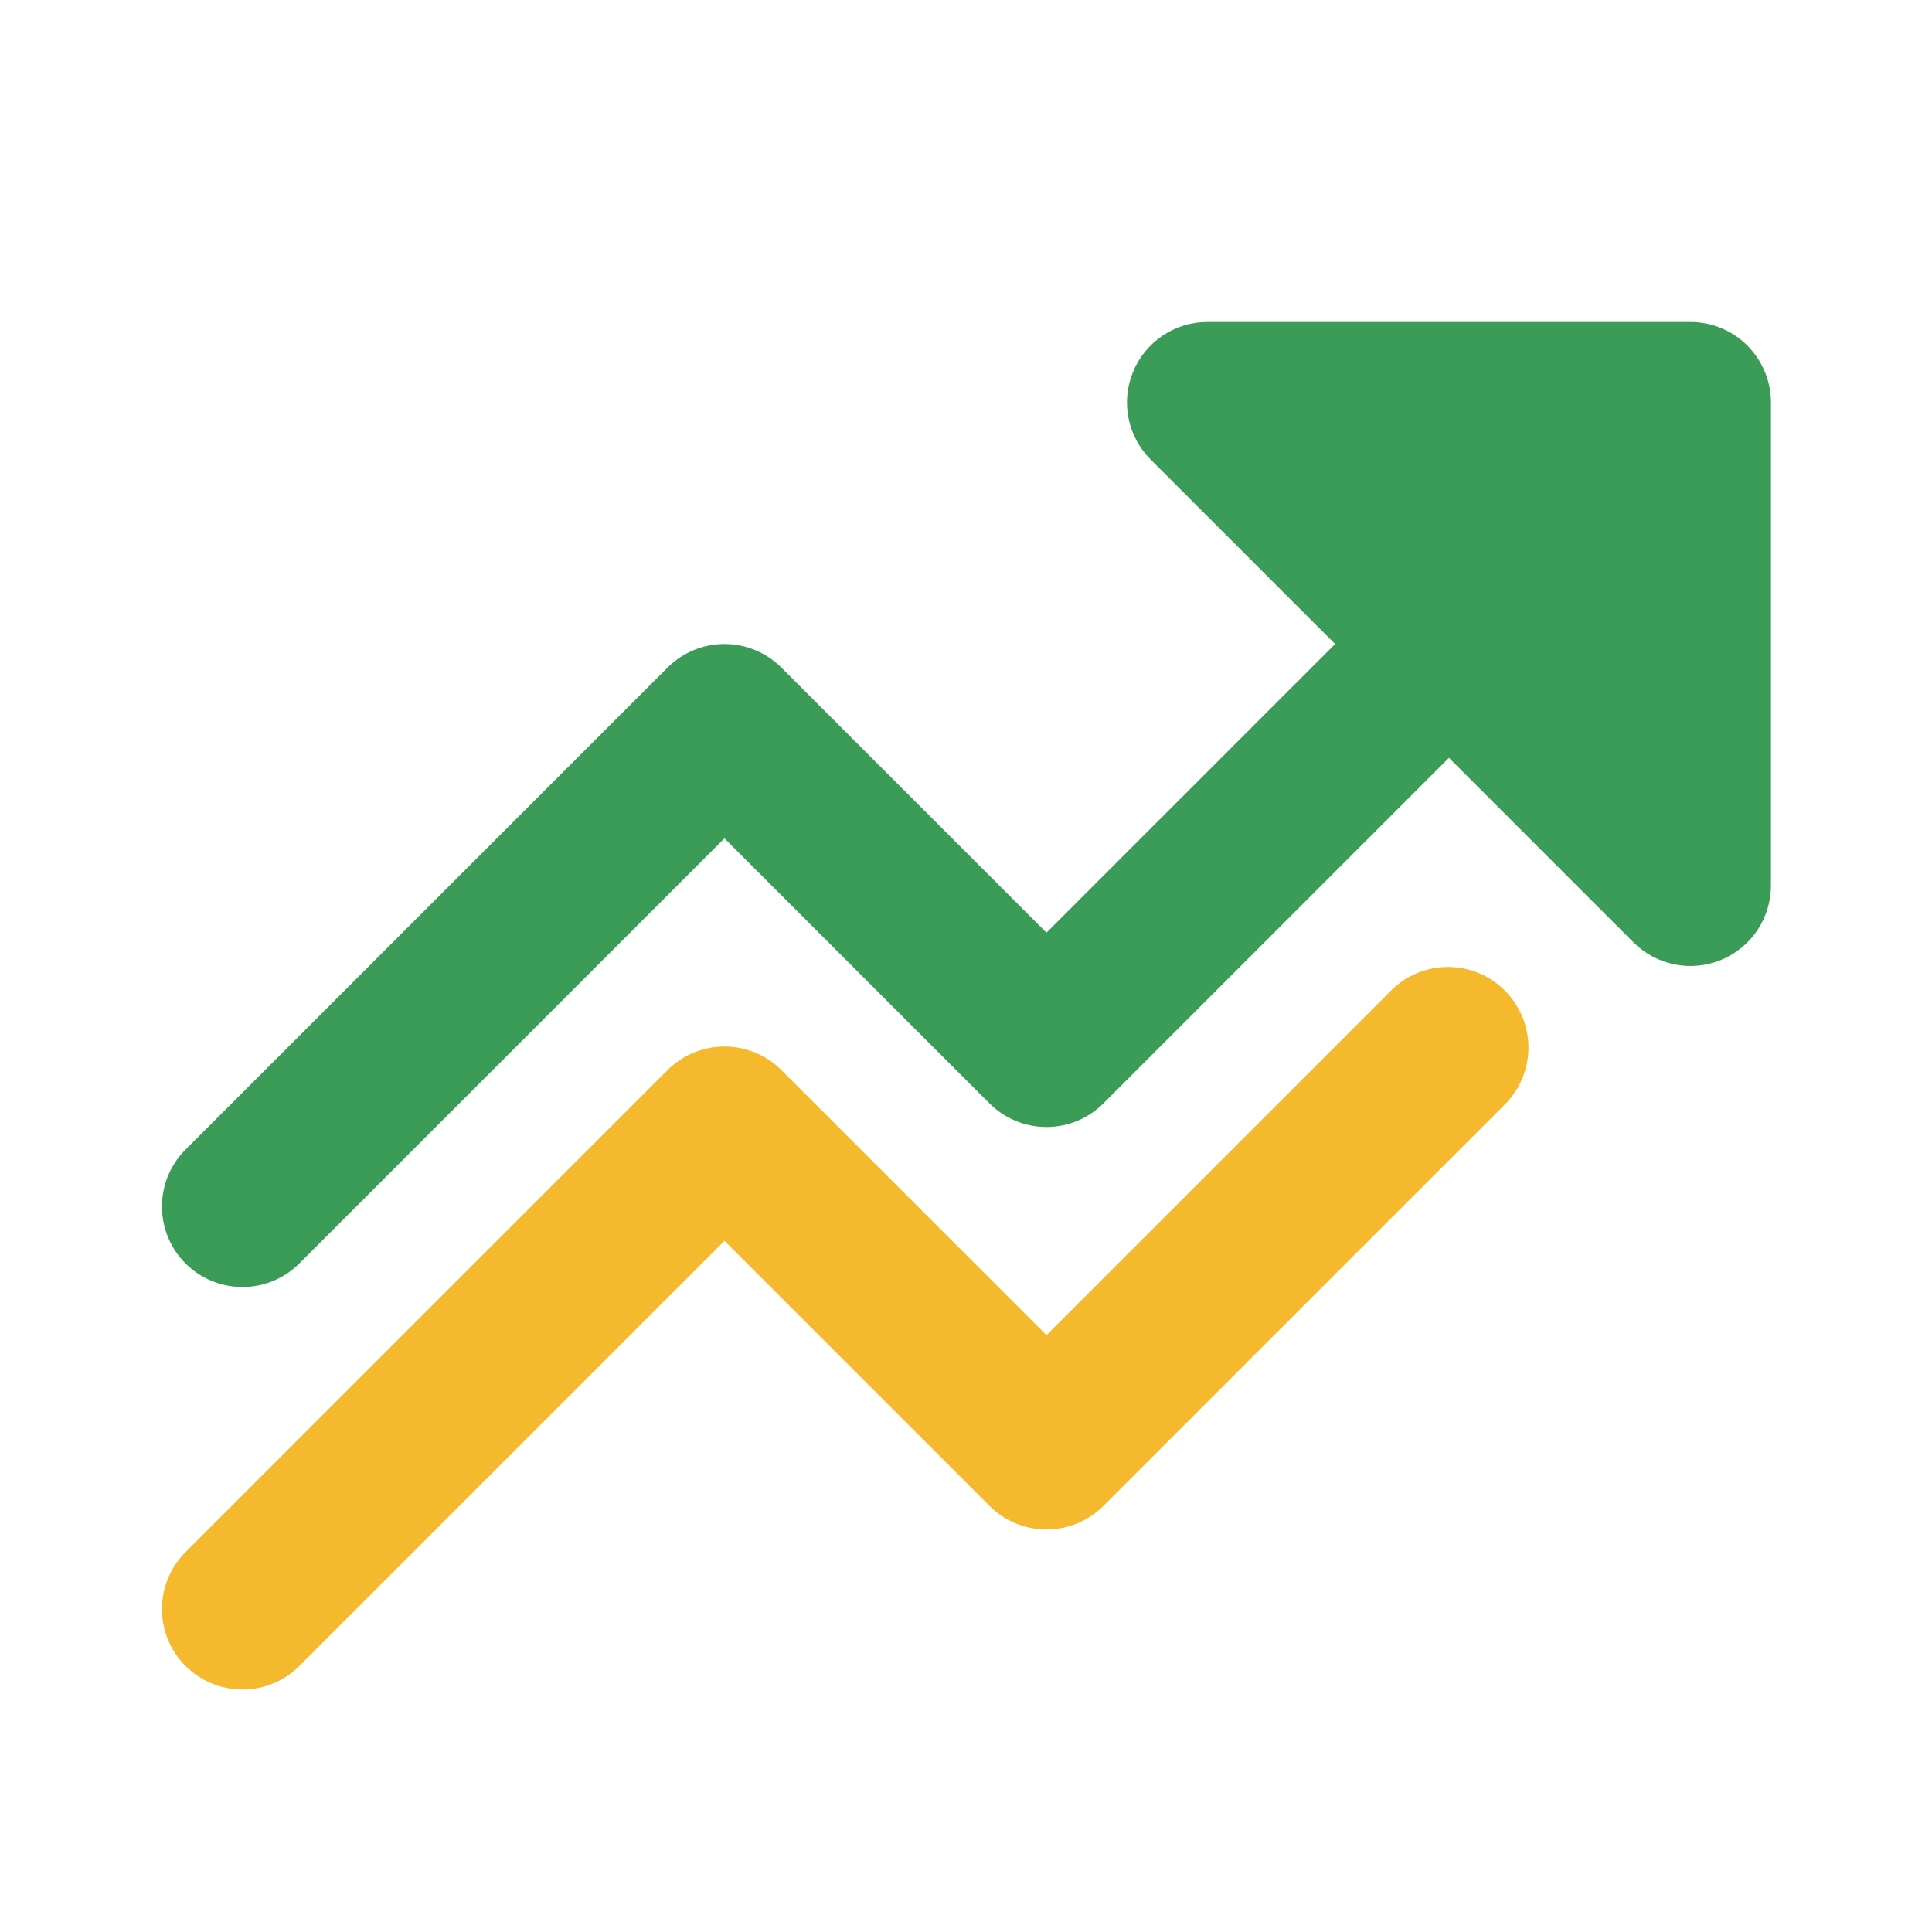
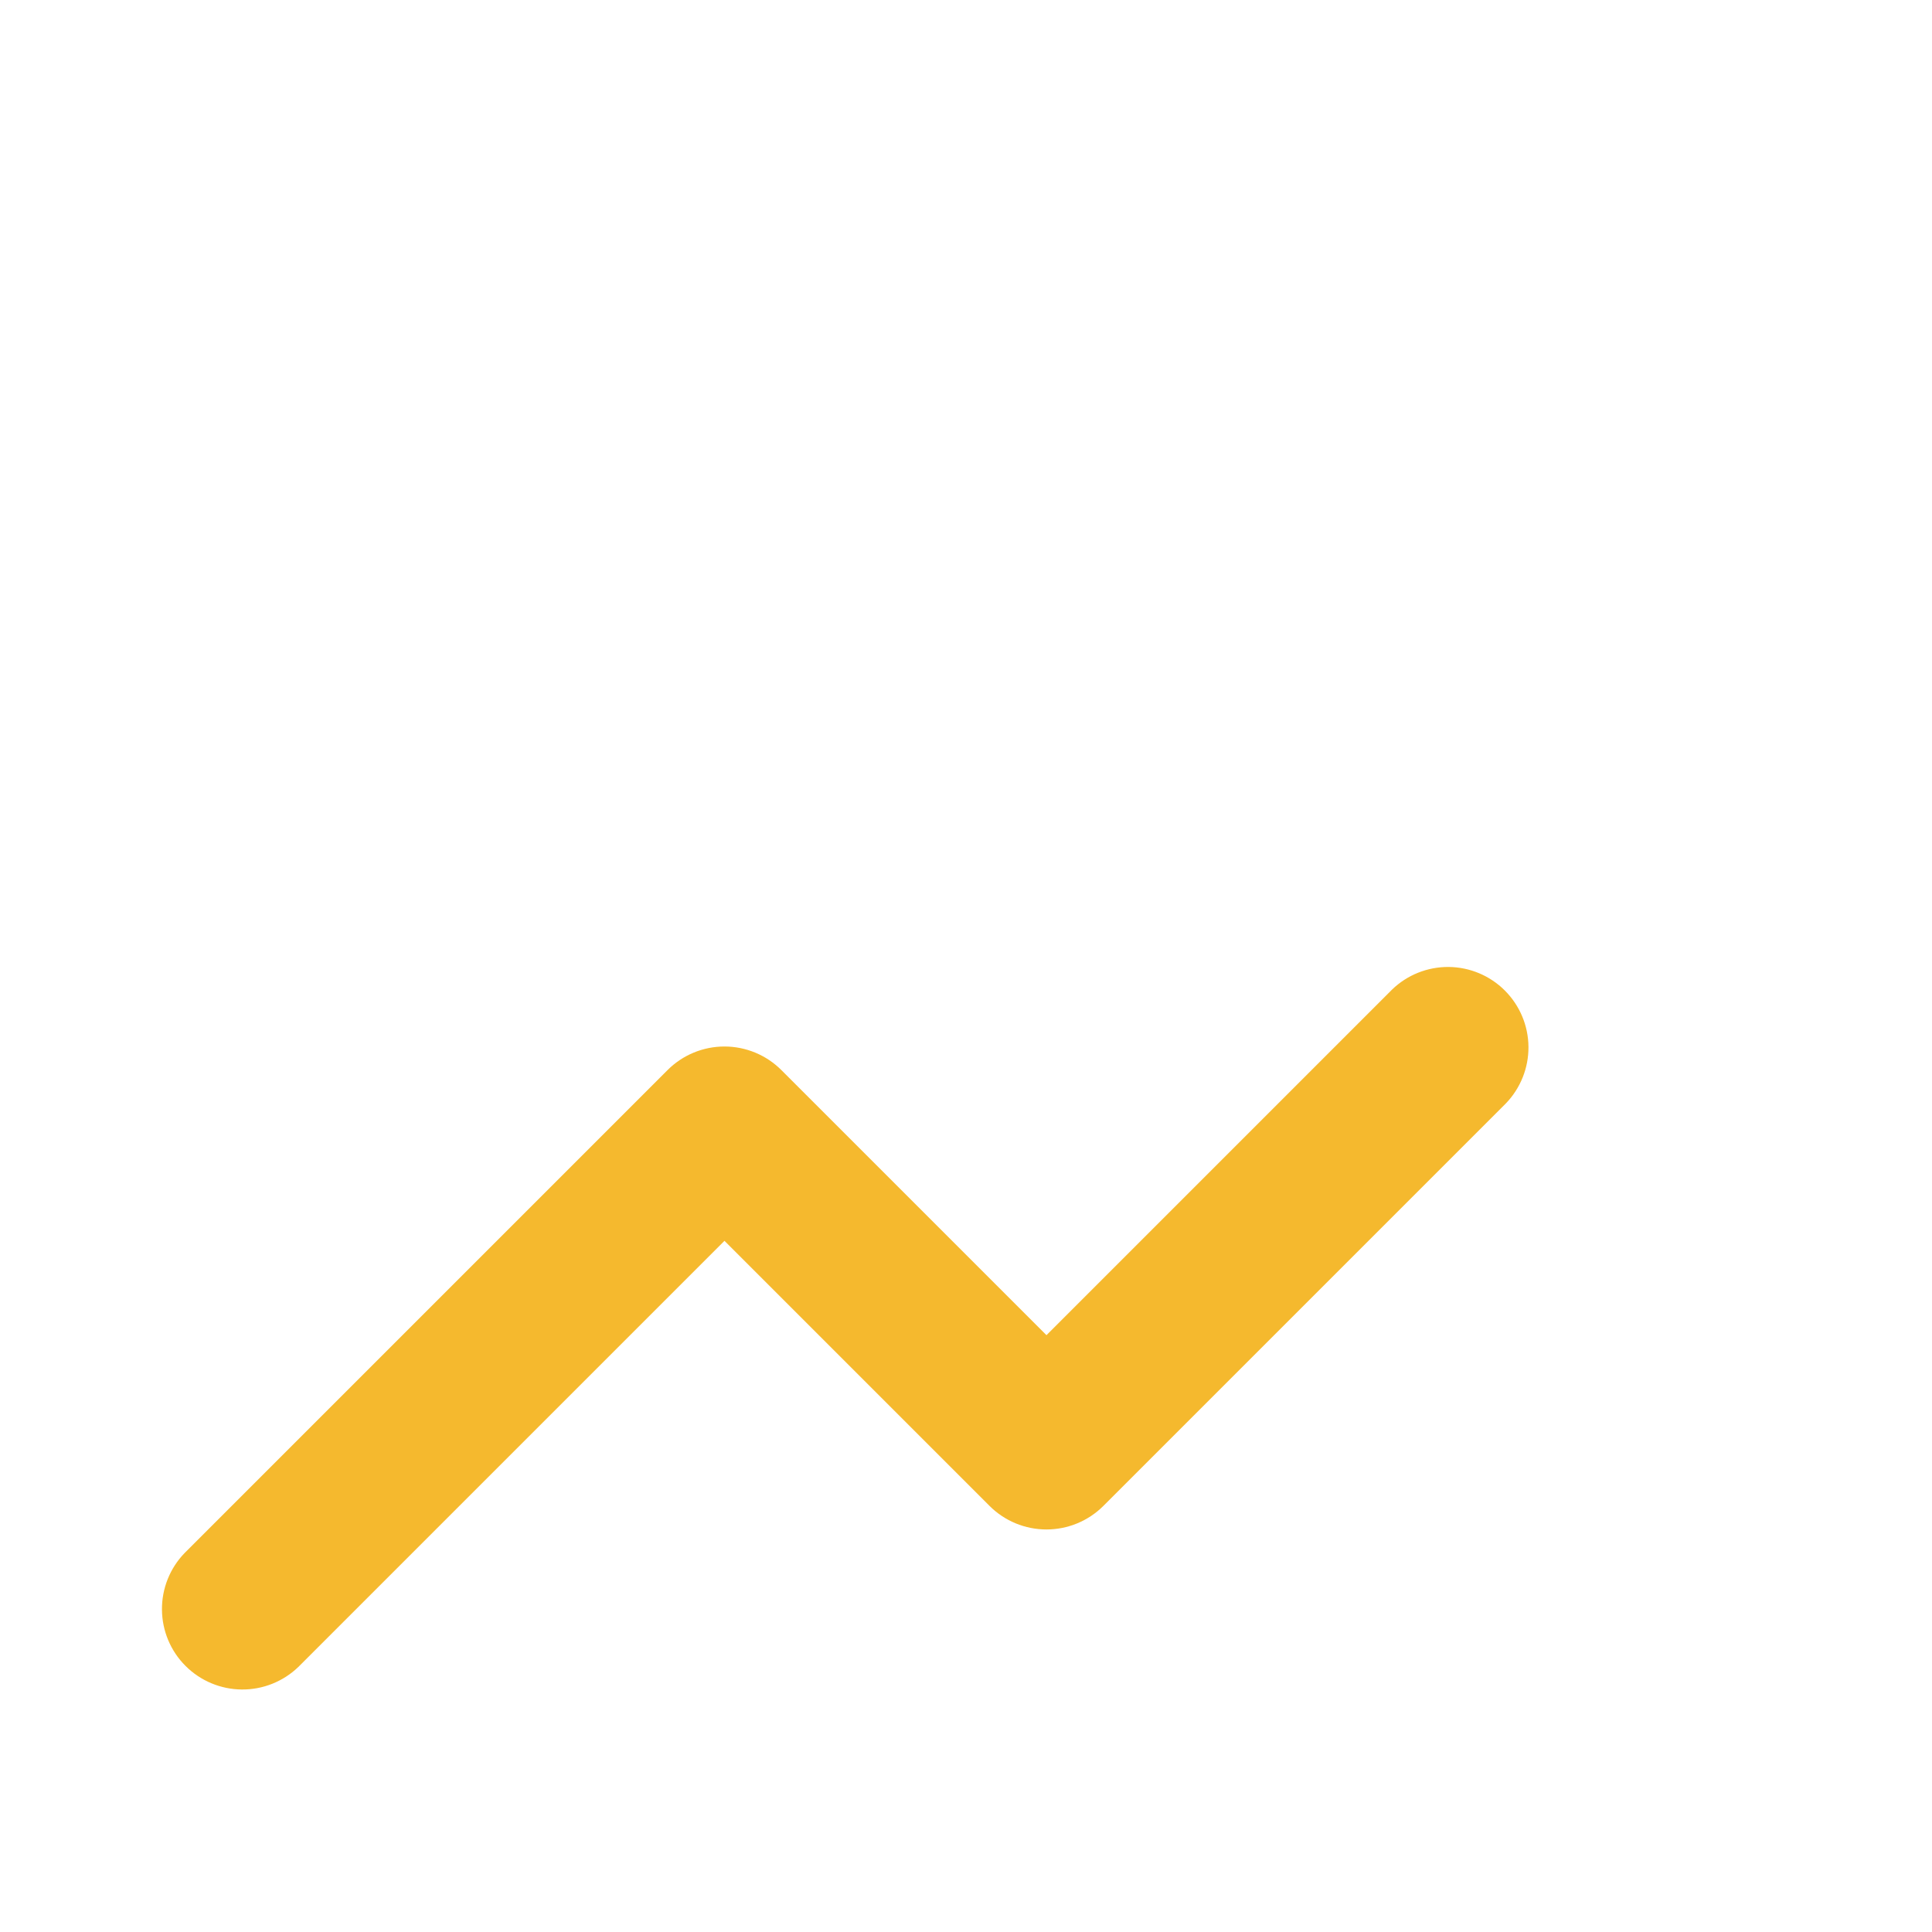
<svg xmlns="http://www.w3.org/2000/svg" width="48" height="48" viewBox="0 0 48 48" fill="none">
-   <path d="M48 0H0V48H48V0Z" fill="white" />
  <path d="M7.413 41.414C7.036 41.778 6.53 41.98 6.006 41.975C5.482 41.971 4.98 41.76 4.609 41.389C4.238 41.019 4.028 40.517 4.024 39.993C4.019 39.468 4.221 38.963 4.585 38.586L16.585 26.586C16.96 26.211 17.468 26 17.999 26C18.529 26 19.038 26.211 19.413 26.586L25.999 33.172L34.585 24.586C34.962 24.221 35.467 24.02 35.992 24.024C36.516 24.029 37.018 24.239 37.388 24.61C37.759 24.981 37.97 25.483 37.974 26.007C37.979 26.531 37.777 27.037 37.413 27.414L27.413 37.414C27.038 37.789 26.529 37.999 25.999 37.999C25.468 37.999 24.96 37.789 24.585 37.414L17.999 30.828L7.413 41.414Z" fill="#F5B92E" />
-   <path d="M33.171 16L28.585 11.414C28.305 11.134 28.115 10.778 28.038 10.39C27.961 10.002 28 9.6 28.152 9.235C28.303 8.869 28.559 8.557 28.888 8.337C29.217 8.117 29.603 8 29.999 8H41.999C42.529 8 43.038 8.211 43.413 8.586C43.788 8.961 43.999 9.47 43.999 10V22C43.999 22.395 43.882 22.782 43.662 23.111C43.442 23.44 43.13 23.696 42.764 23.847C42.399 23.999 41.997 24.038 41.609 23.961C41.221 23.884 40.865 23.694 40.585 23.414L35.999 18.828L27.413 27.414C27.038 27.789 26.529 28 25.999 28C25.469 28 24.96 27.789 24.585 27.414L17.999 20.828L7.413 31.414C7.036 31.778 6.53 31.98 6.006 31.975C5.482 31.971 4.98 31.761 4.609 31.39C4.238 31.019 4.028 30.517 4.024 29.993C4.019 29.468 4.221 28.963 4.585 28.586L16.585 16.586C16.96 16.211 17.469 16 17.999 16C18.529 16 19.038 16.211 19.413 16.586L25.999 23.172L33.171 16Z" fill="#3A9C56" />
</svg>